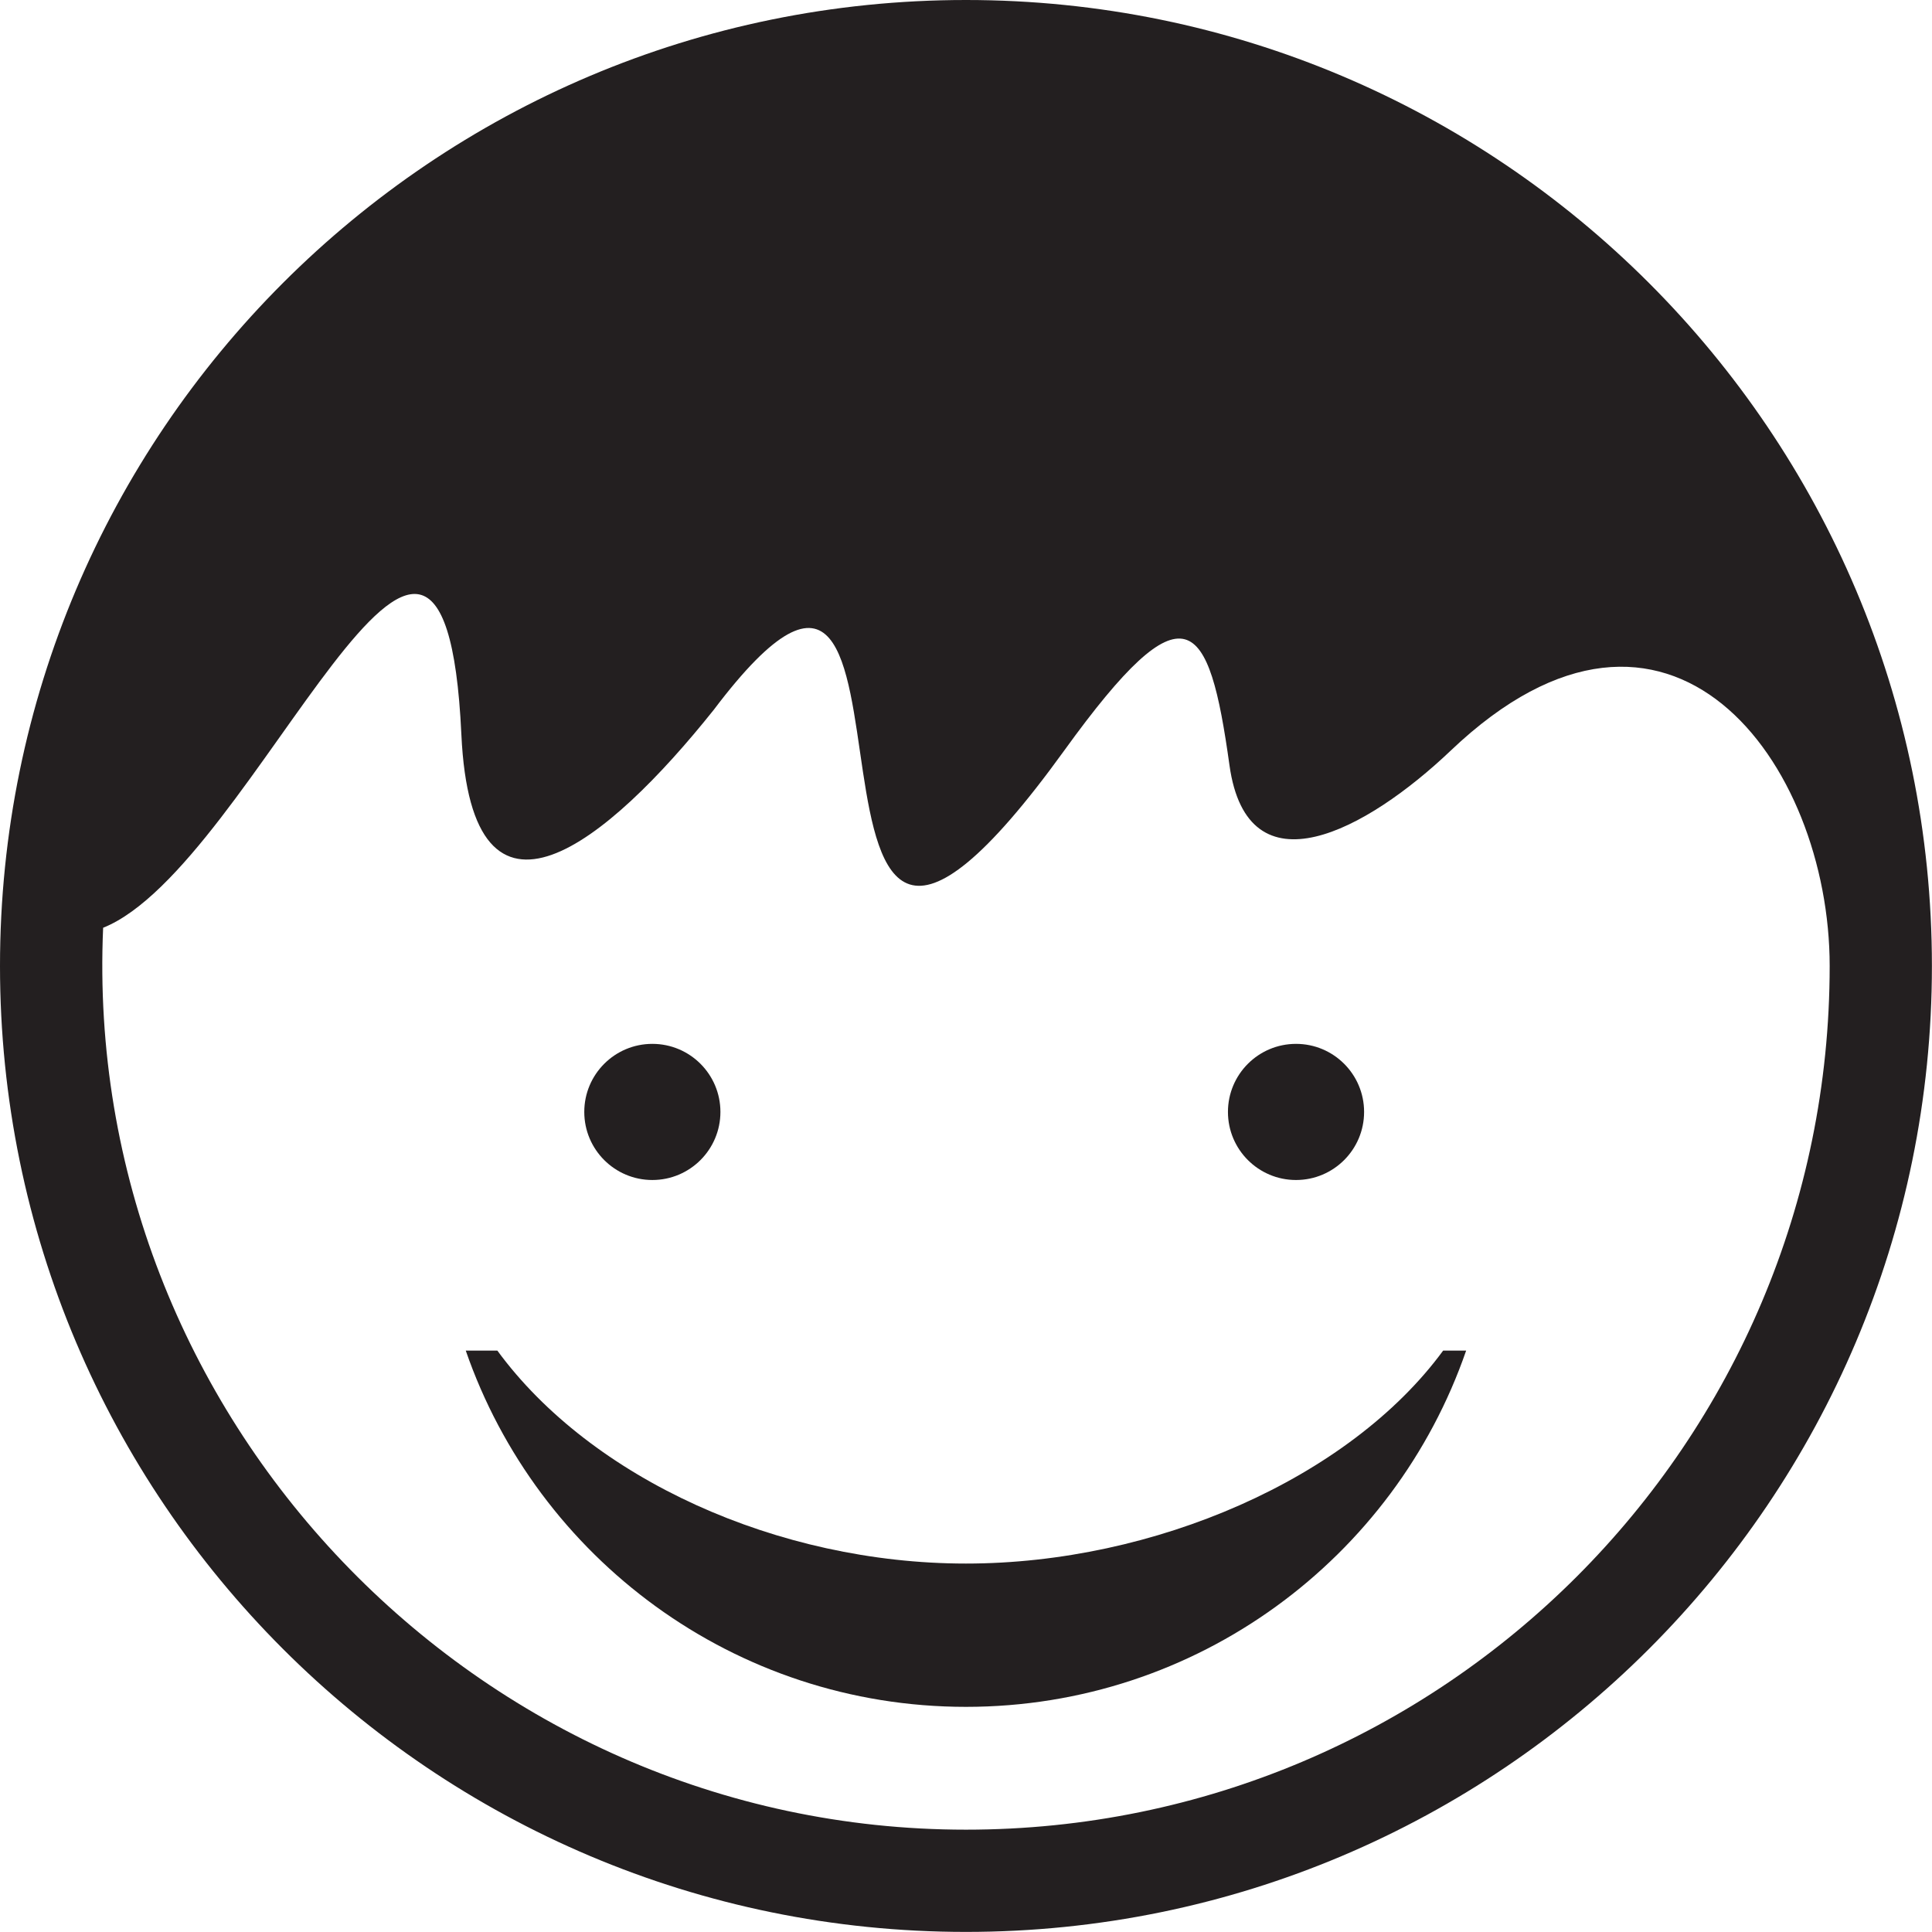
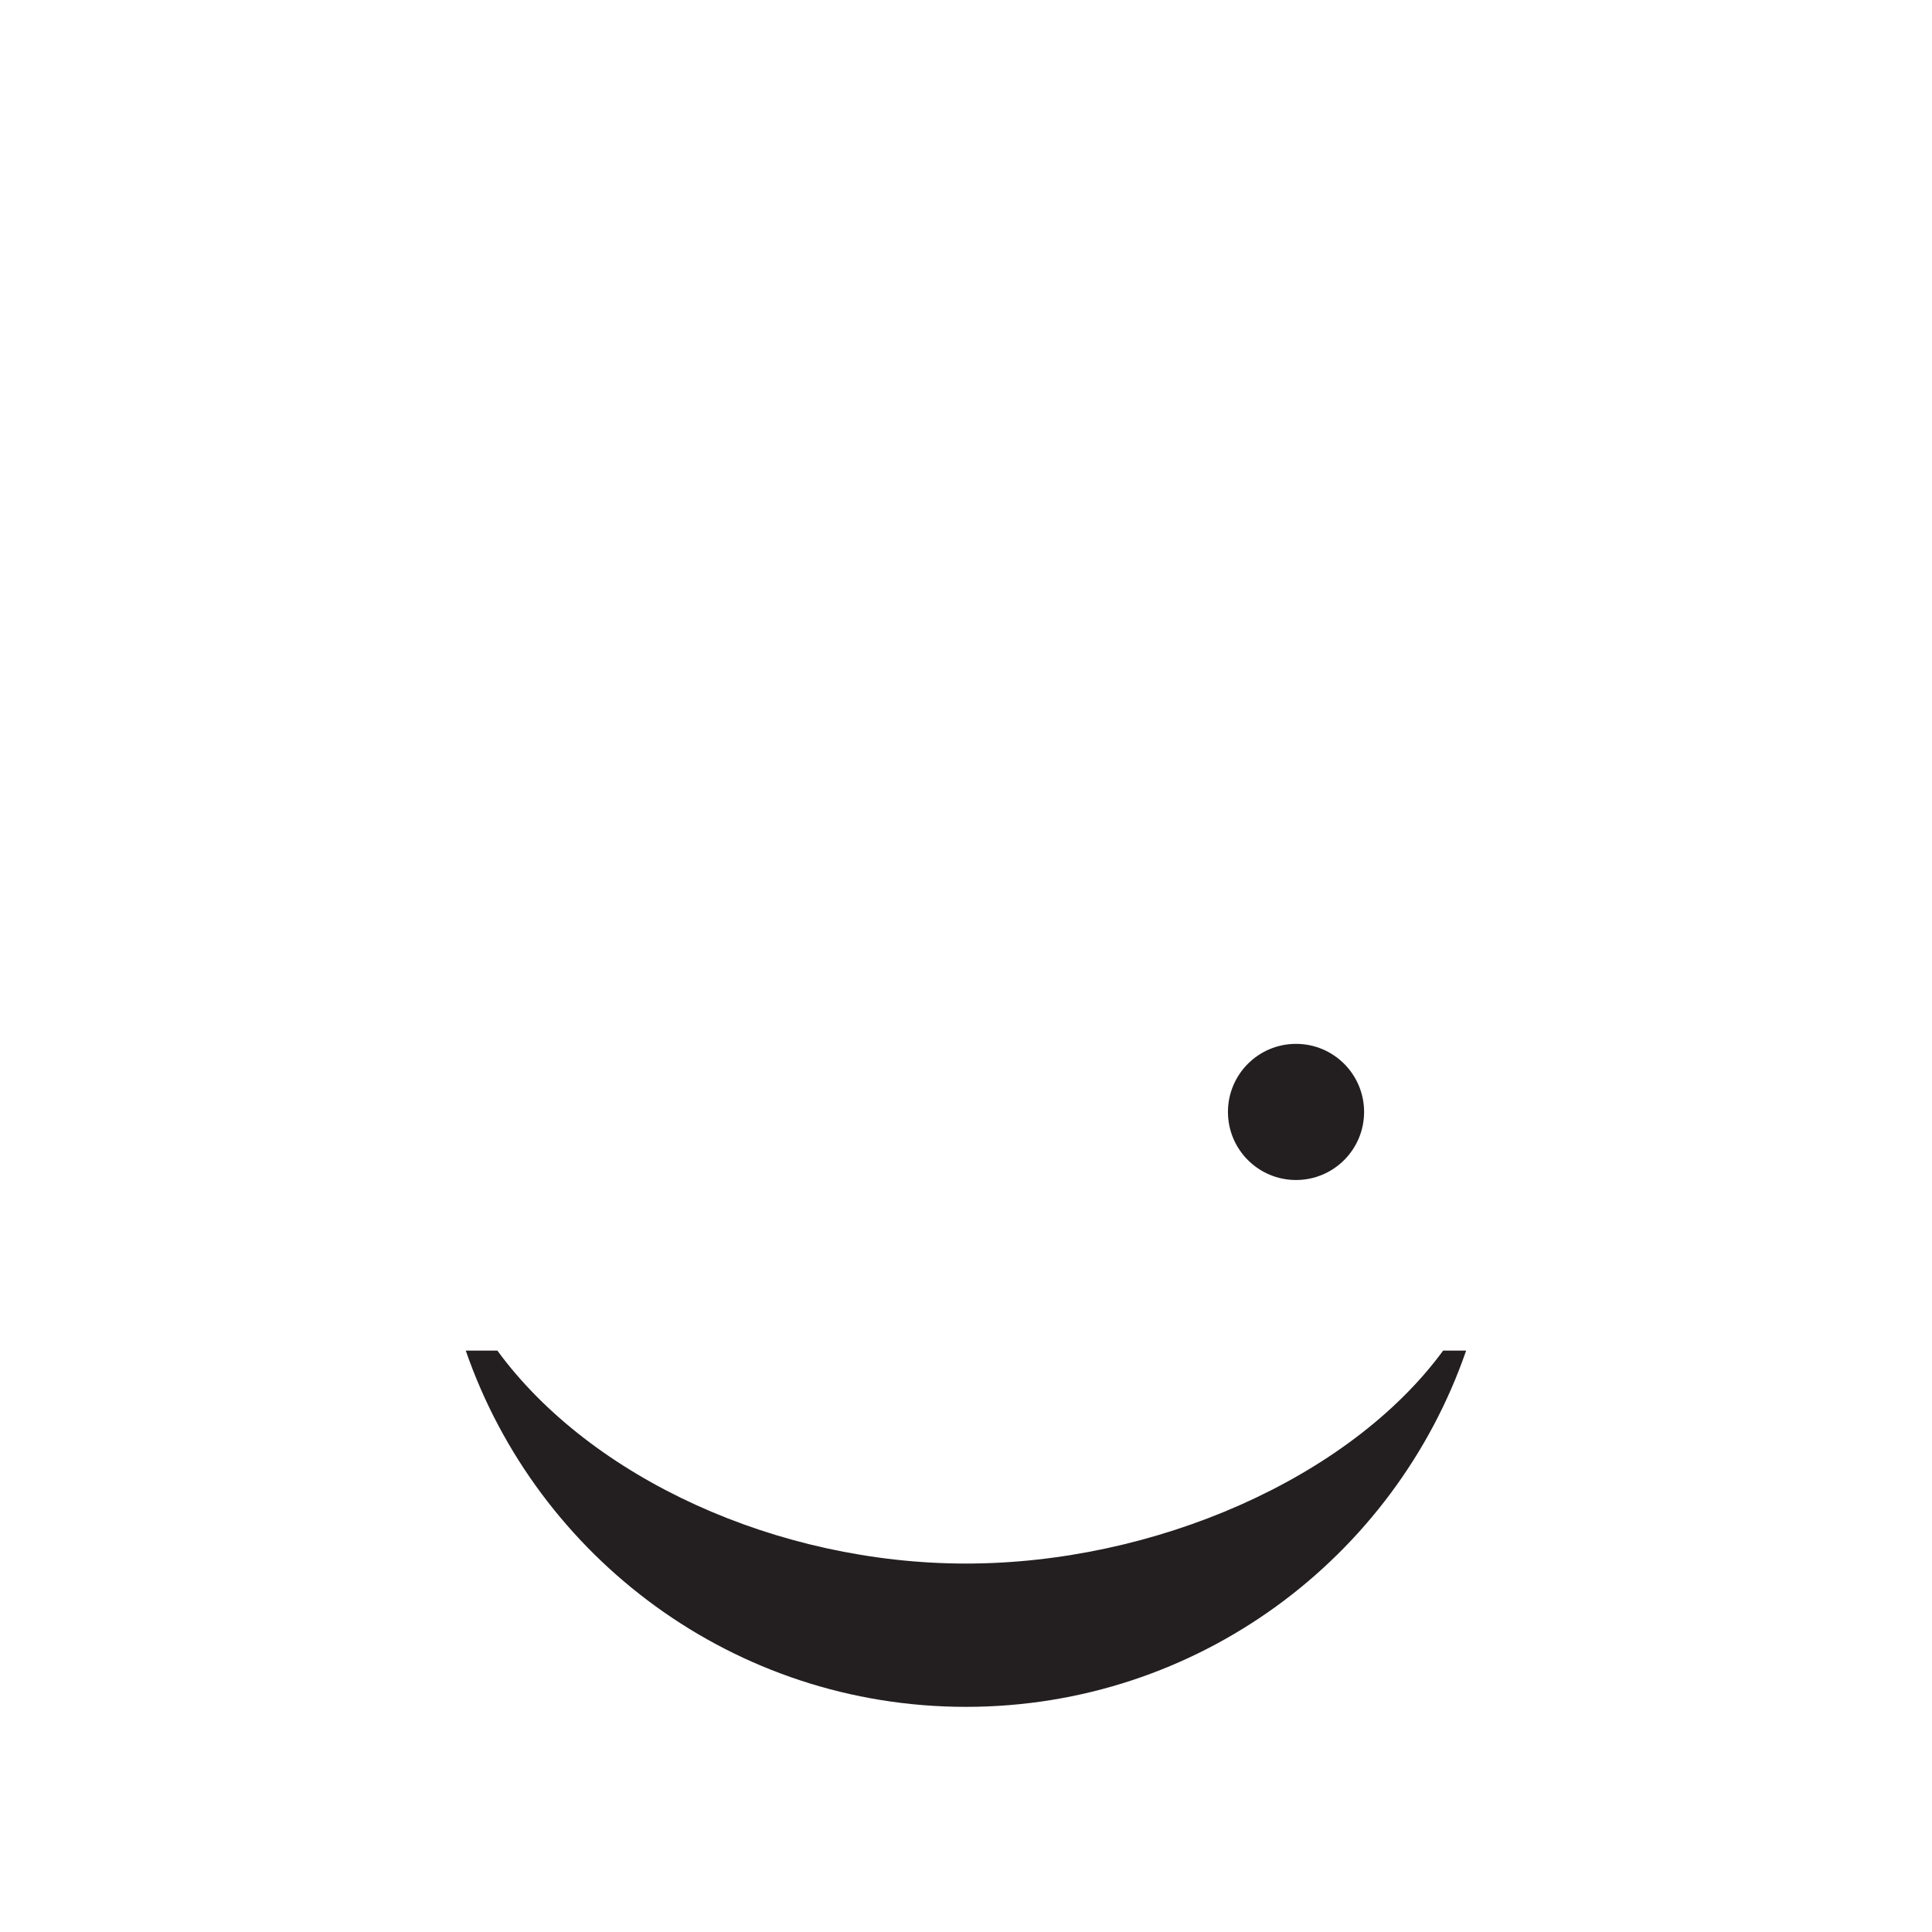
<svg xmlns="http://www.w3.org/2000/svg" version="1.1" id="Capa_1" x="0px" y="0px" width="21.599px" height="21.598px" viewBox="0 0 21.599 21.598" style="enable-background:new 0 0 21.599 21.598;" xml:space="preserve">
  <g>
-     <path style="fill-rule:evenodd;clip-rule:evenodd;fill:#231F20;" d="M10.799,0c5.963,0,10.799,4.836,10.799,10.799   c0,5.963-4.836,10.799-10.799,10.799S0,16.762,0,10.799C0,4.836,4.836,0,10.799,0L10.799,0z M5.158,8.212   c-0.2-4.287-2.308,1.481-4.005,2.16c-0.24,5.459,4.169,10.083,9.646,10.083c5.333,0,9.656-4.324,9.656-9.656   c0-2.269-1.791-4.735-4.236-2.408c-0.941,0.895-2.271,1.616-2.474,0.164c-0.23-1.652-0.487-2.047-1.846-0.166   c-3.582,4.957-1.116-4.167-3.919-0.454C6.798,9.416,5.273,10.684,5.158,8.212z" />
    <path style="fill-rule:evenodd;clip-rule:evenodd;fill:#231F20;" d="M16.391,15.099c-0.801,2.318-3.002,3.983-5.592,3.983   c-2.59,0-4.791-1.665-5.592-3.983H5.56c1.048,1.431,3.135,2.381,5.239,2.381c2.104,0,4.286-0.95,5.335-2.381H16.391z" />
-     <circle style="fill-rule:evenodd;clip-rule:evenodd;fill:#231F20;" cx="7.293" cy="12.431" r="0.761" />
    <circle style="fill-rule:evenodd;clip-rule:evenodd;fill:#231F20;" cx="14.489" cy="12.431" r="0.761" />
  </g>
  <g>
</g>
  <g>
</g>
  <g>
</g>
  <g>
</g>
  <g>
</g>
  <g>
</g>
  <g>
</g>
  <g>
</g>
  <g>
</g>
  <g>
</g>
  <g>
</g>
  <g>
</g>
  <g>
</g>
  <g>
</g>
  <g>
</g>
</svg>